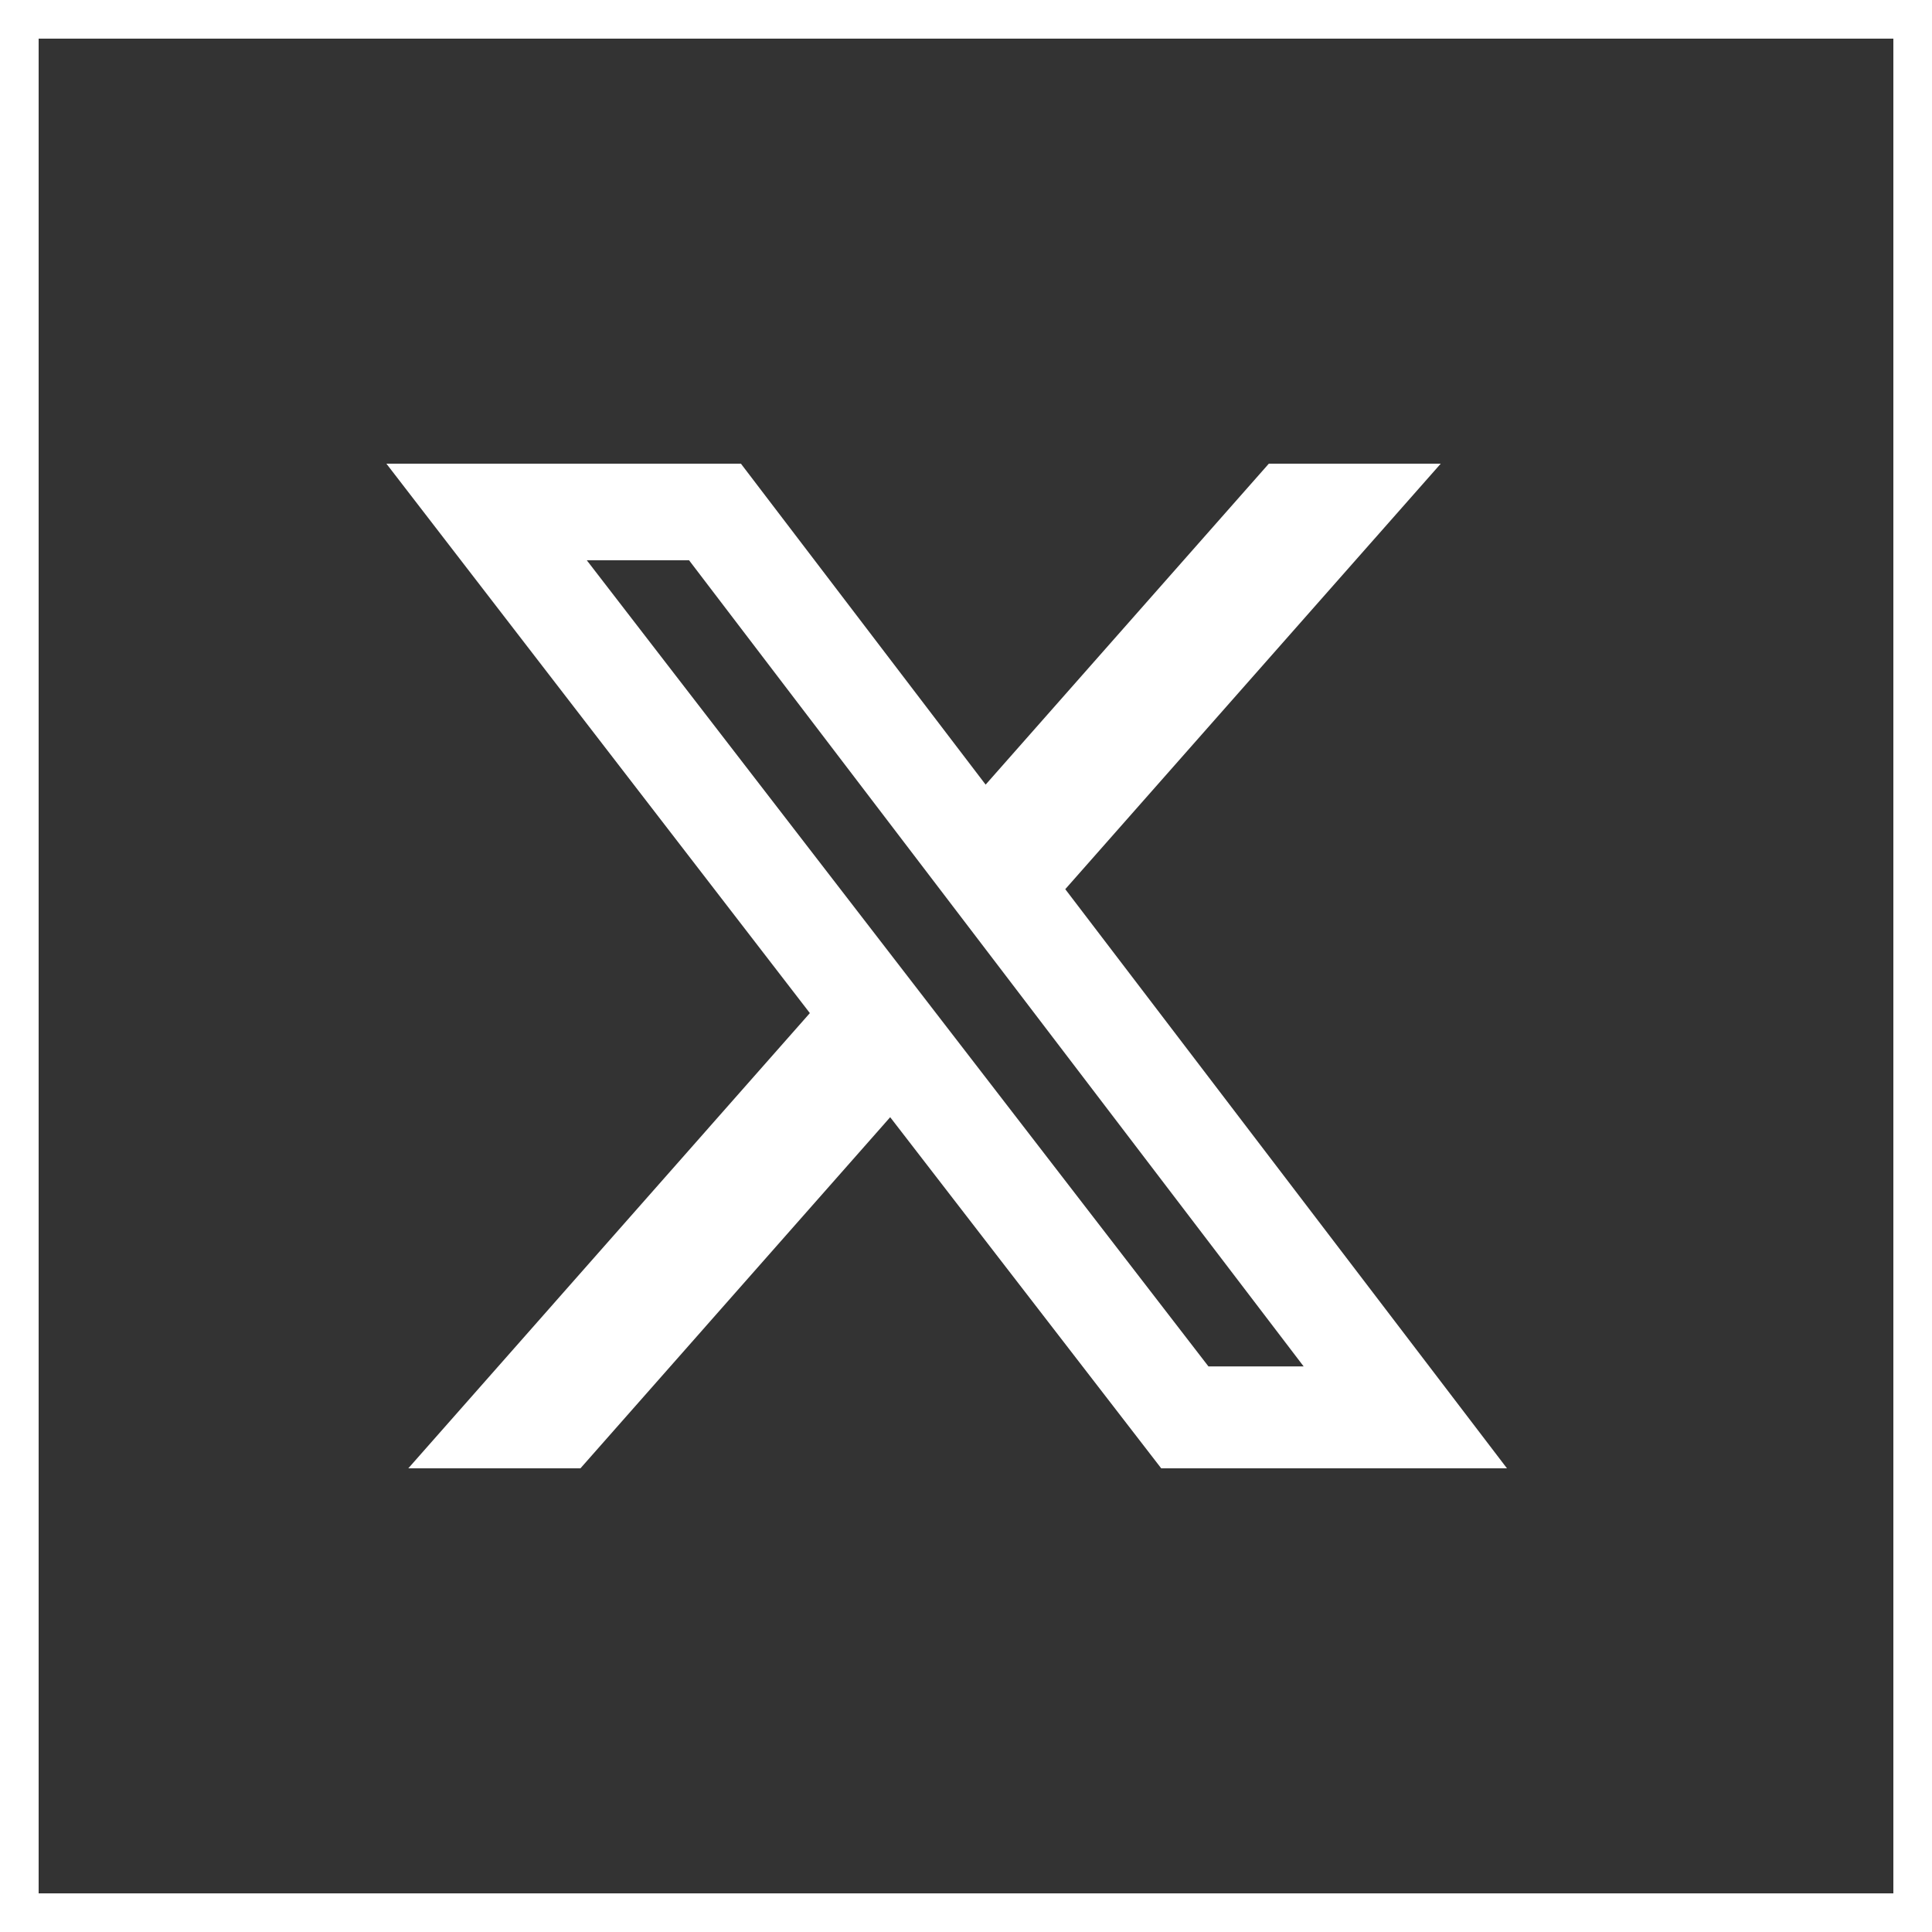
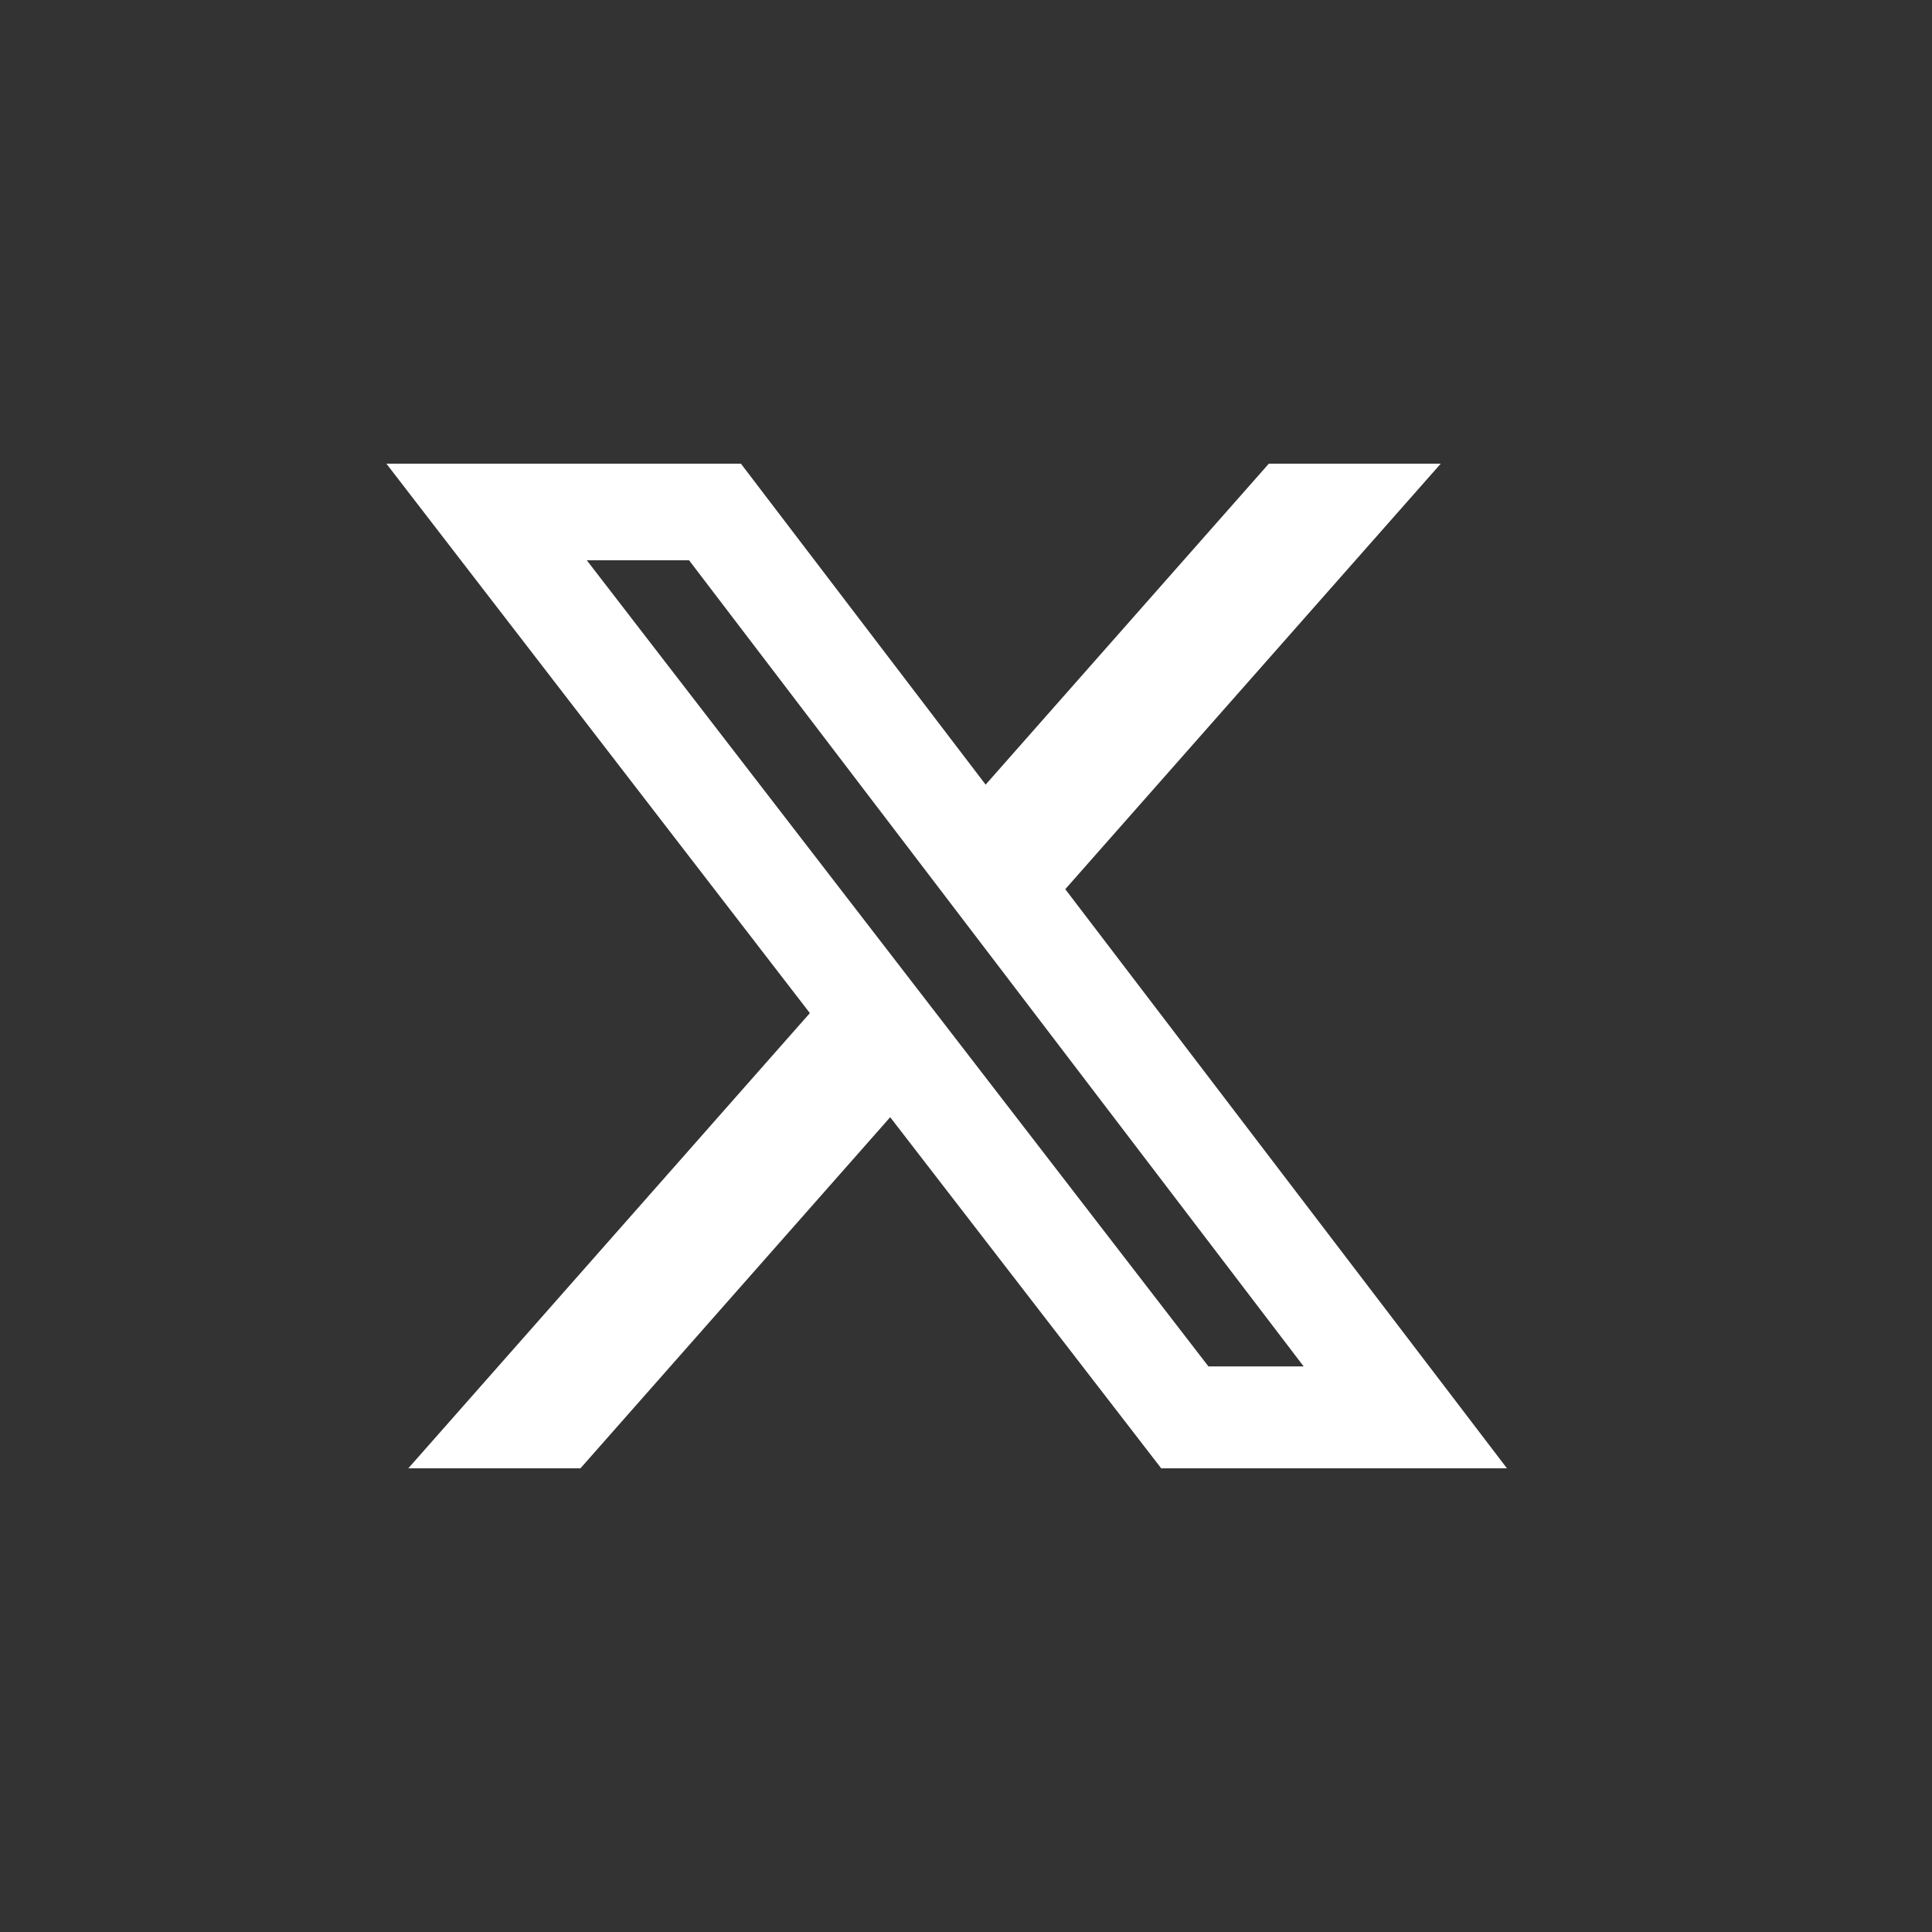
<svg xmlns="http://www.w3.org/2000/svg" width="50" height="50" viewBox="0 0 50 50" fill="none">
  <rect x="0" y="0" width="50" height="50" fill="#333333" stroke="none" />
  <g clip-path="url(#clip0_4_890)">
-     <path d="M0.5 0.5H49.5V49.5H0.5V0.5Z" stroke="white" />
-   </g>
+     </g>
  <path d="M32.837 12H37.286L27.569 23.012L39 38H30.052L23.038 28.913L15.022 38H10.567L20.959 26.219L10 12H19.175L25.508 20.306L32.837 12ZM31.274 35.362H33.738L17.833 14.5H15.186L31.274 35.362Z" fill="white" />
  <defs>
    <clipPath id="clip0_4_890">
      <rect width="50" height="50" fill="white" />
    </clipPath>
  </defs>
</svg>